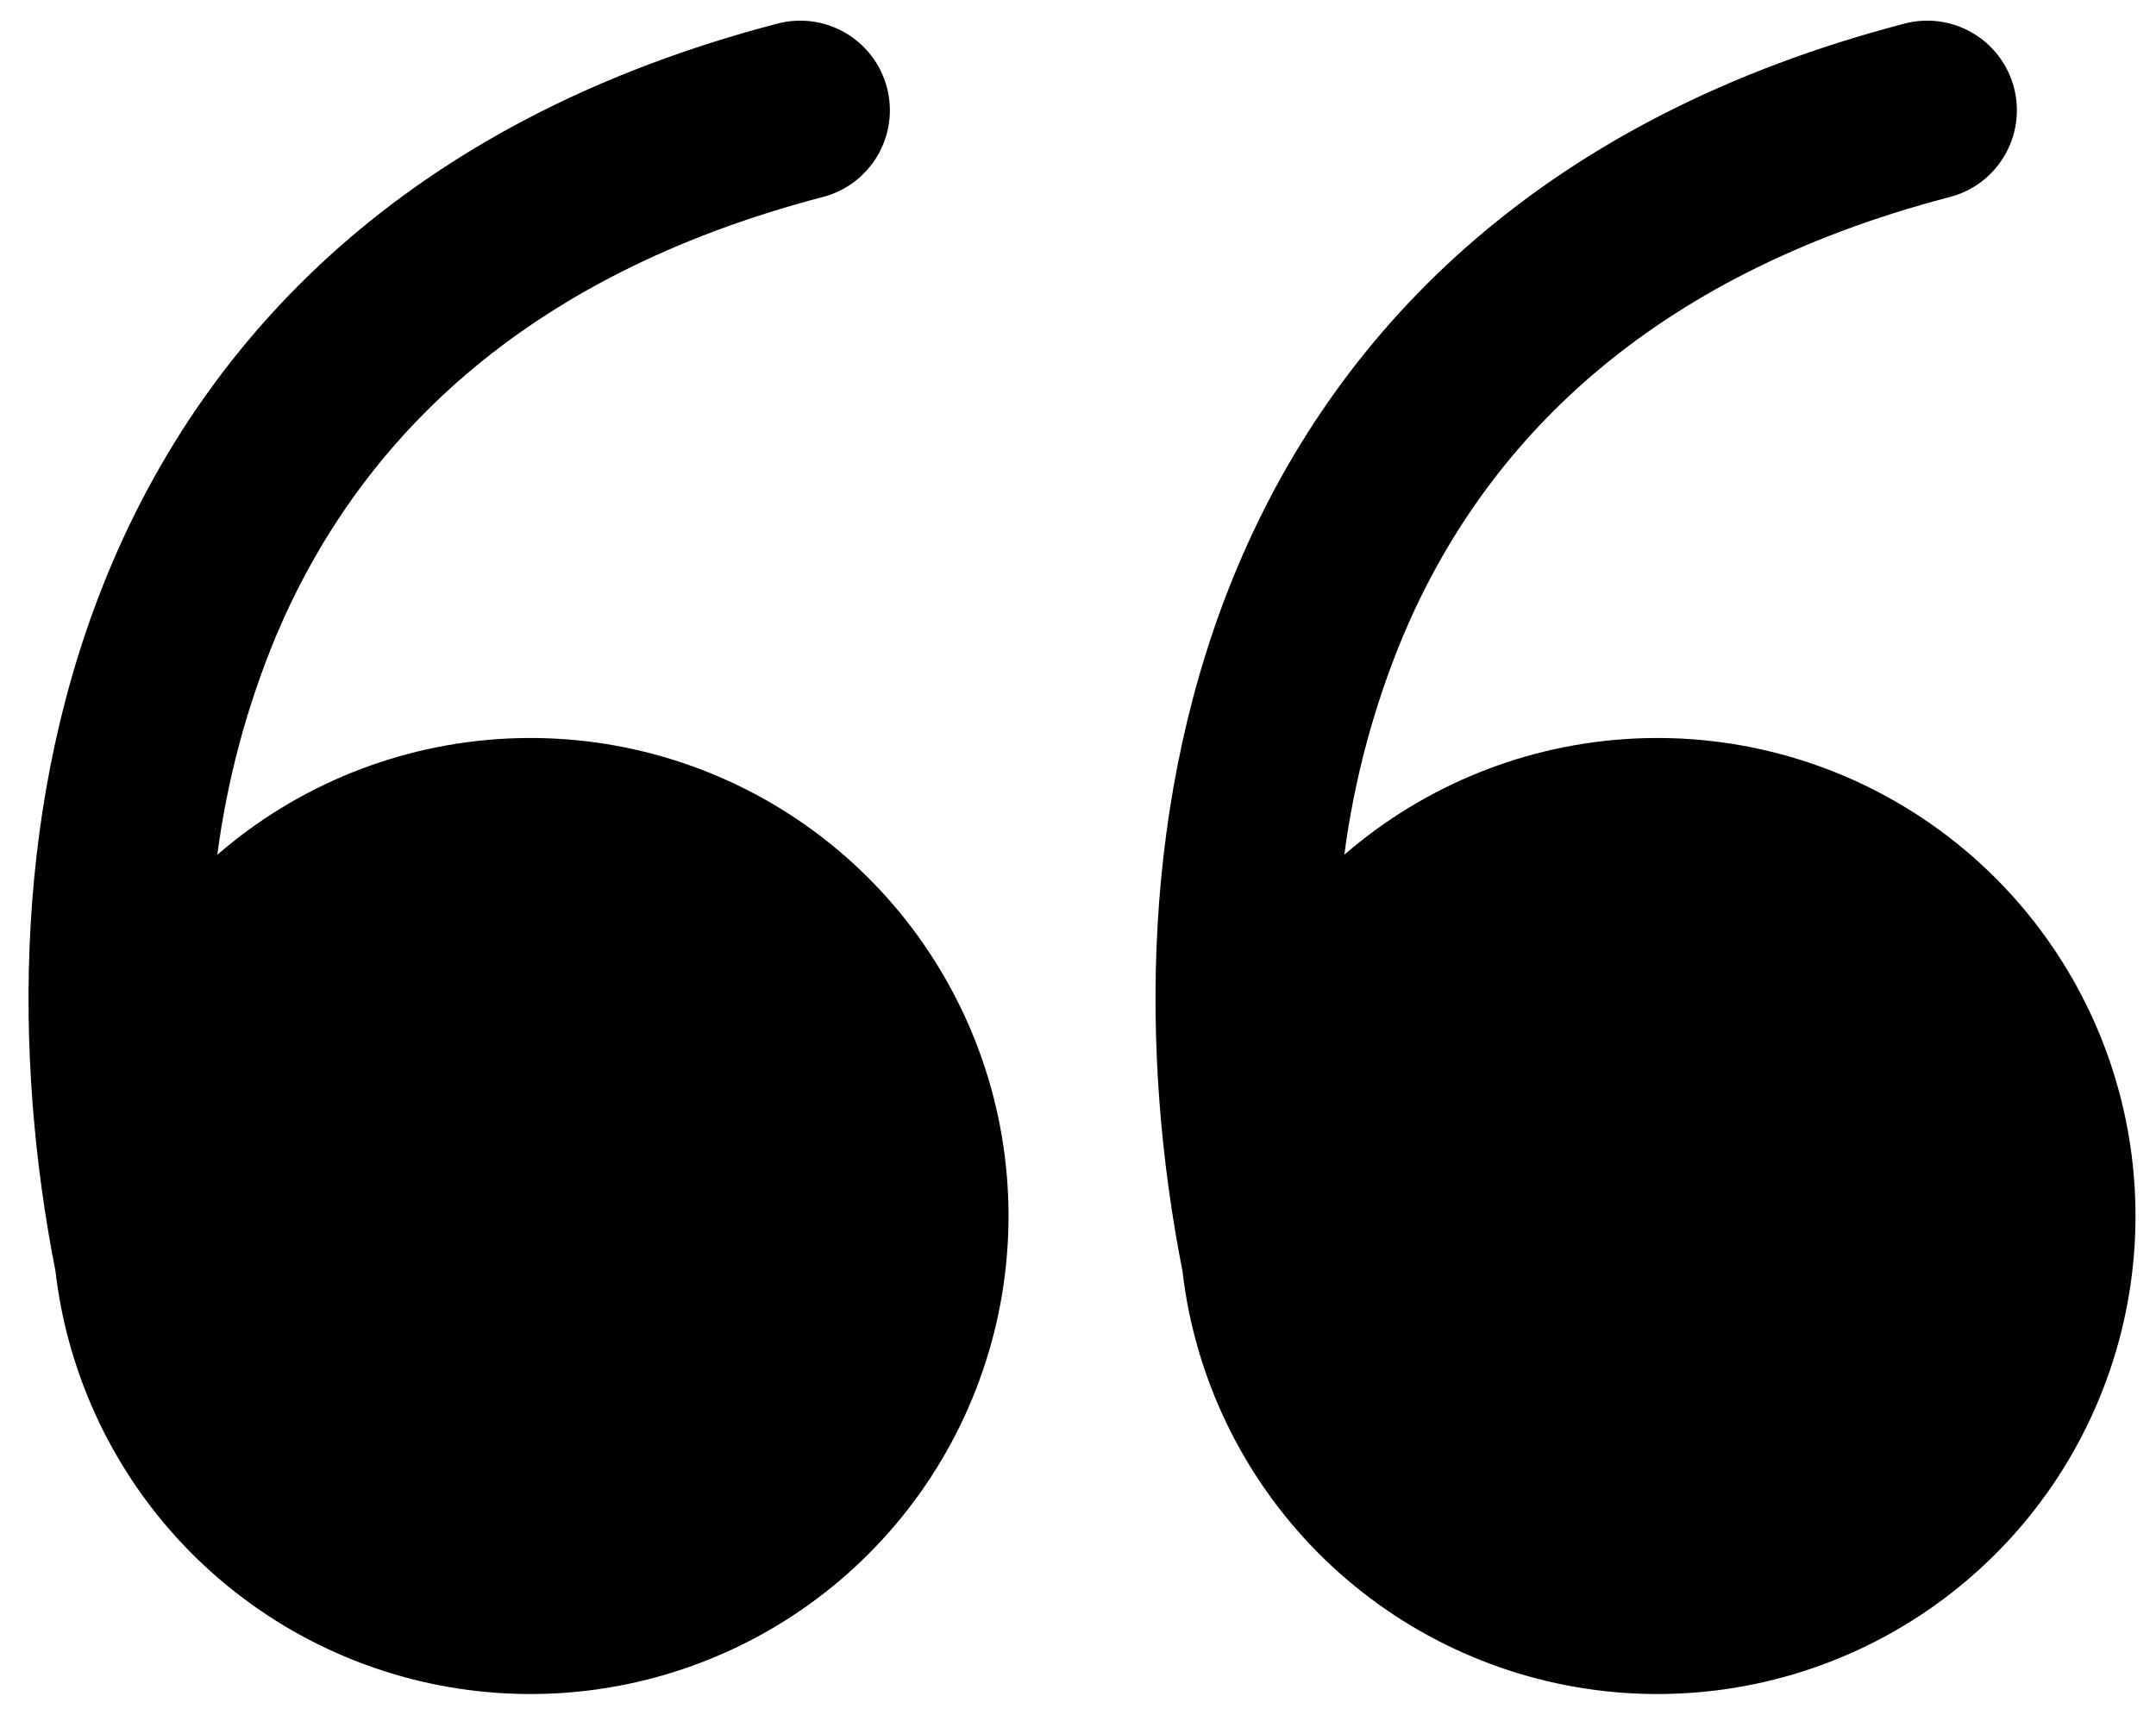
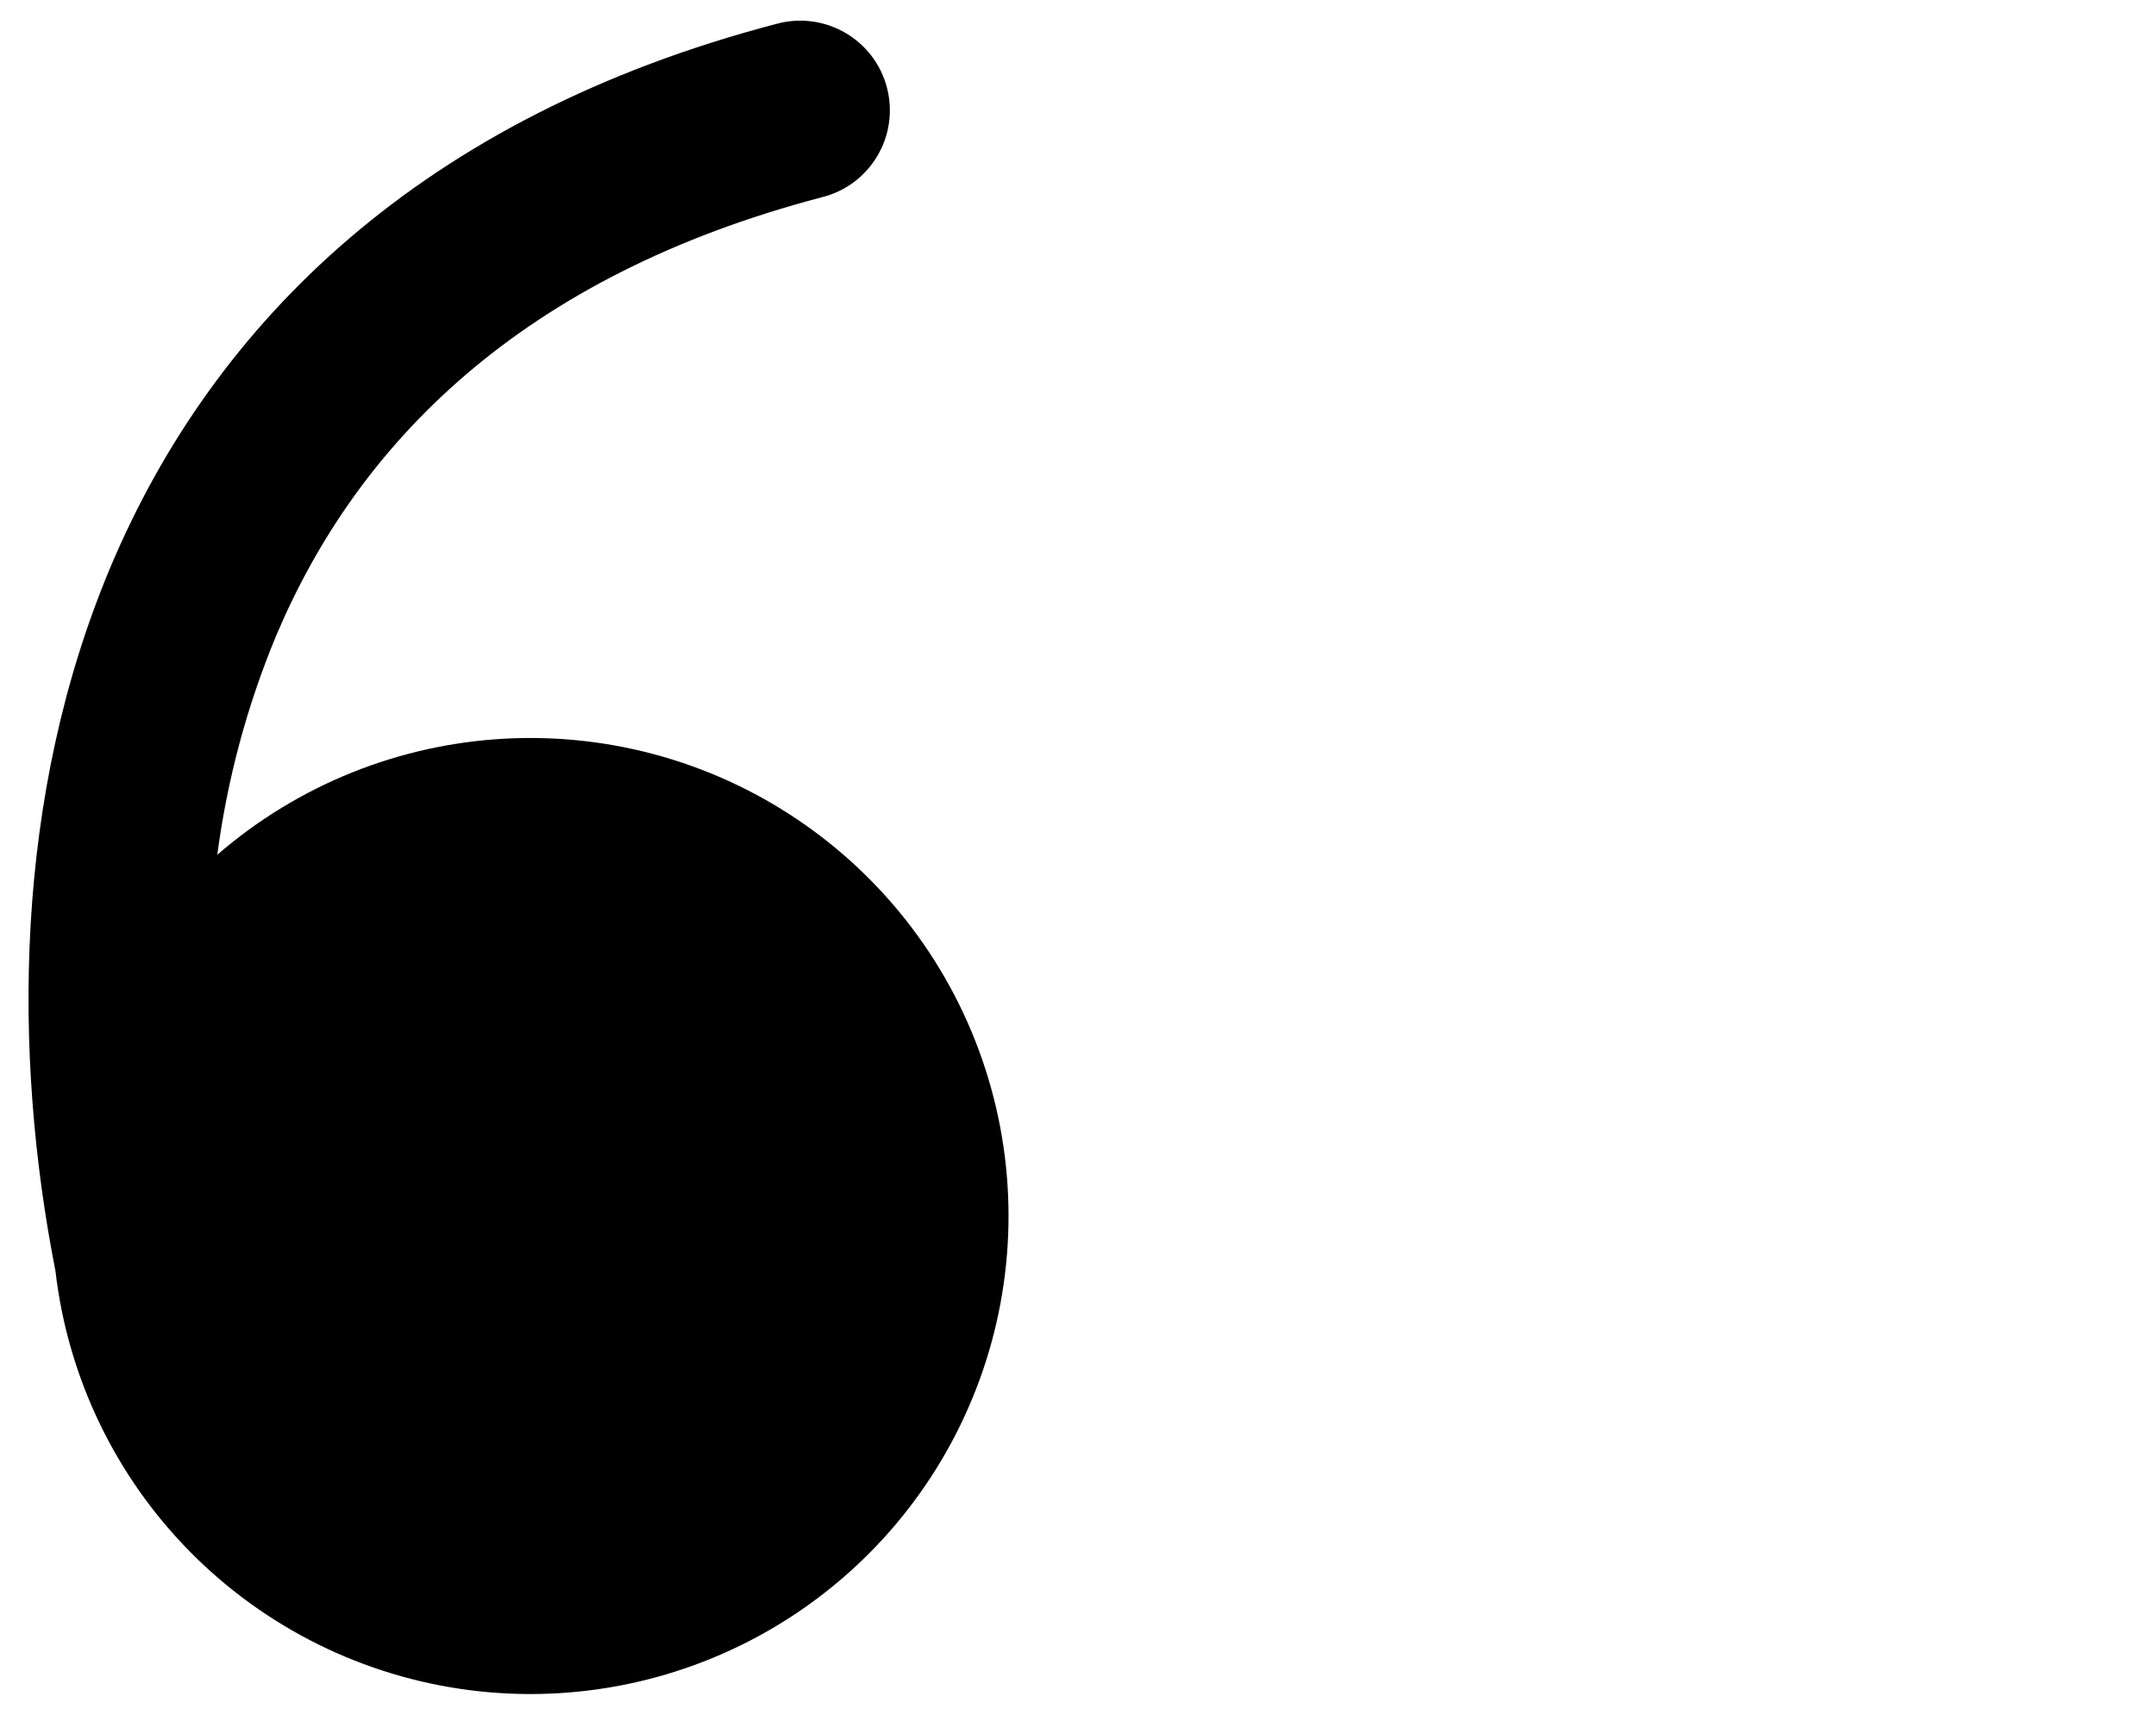
<svg xmlns="http://www.w3.org/2000/svg" width="44" height="35" viewBox="0 0 44 35" fill="none">
  <path d="M4.435 17.447C6.082 16.02 8.159 15.185 10.336 15.076C12.512 14.967 14.663 15.589 16.444 16.845C18.226 18.1 19.536 19.915 20.166 22.001C20.796 24.087 20.709 26.324 19.919 28.356C19.13 30.387 17.683 32.095 15.81 33.209C13.937 34.322 11.745 34.777 9.583 34.499C7.421 34.222 5.415 33.229 3.883 31.679C2.352 30.129 1.383 28.11 1.132 25.945C0.264 21.53 0.273 16.268 2.264 11.553C4.367 6.577 8.609 2.381 15.851 0.486C16.084 0.422 16.328 0.406 16.568 0.437C16.807 0.468 17.038 0.547 17.248 0.668C17.457 0.789 17.64 0.95 17.787 1.142C17.933 1.335 18.04 1.554 18.101 1.788C18.162 2.022 18.177 2.265 18.143 2.505C18.11 2.744 18.029 2.974 17.906 3.182C17.783 3.39 17.62 3.572 17.427 3.717C17.233 3.861 17.013 3.966 16.778 4.025C10.604 5.643 7.284 9.075 5.635 12.978C5.04 14.408 4.637 15.911 4.435 17.447Z" fill="black" />
-   <path d="M27.435 17.447C29.082 16.02 31.159 15.185 33.336 15.076C35.512 14.967 37.663 15.589 39.444 16.845C41.226 18.1 42.536 19.915 43.166 22.001C43.795 24.087 43.709 26.324 42.919 28.356C42.13 30.387 40.683 32.095 38.81 33.209C36.937 34.322 34.745 34.777 32.583 34.499C30.422 34.222 28.415 33.229 26.883 31.679C25.352 30.129 24.383 28.11 24.132 25.945C23.264 21.53 23.273 16.268 25.264 11.553C27.367 6.577 31.609 2.381 38.851 0.486C39.084 0.422 39.328 0.406 39.568 0.437C39.807 0.468 40.038 0.547 40.248 0.668C40.457 0.789 40.64 0.95 40.786 1.142C40.933 1.335 41.04 1.554 41.101 1.788C41.162 2.022 41.177 2.265 41.143 2.505C41.11 2.744 41.029 2.974 40.906 3.182C40.783 3.39 40.62 3.572 40.427 3.717C40.233 3.861 40.013 3.966 39.778 4.025C33.604 5.643 30.284 9.075 28.635 12.978C28.04 14.408 27.637 15.911 27.435 17.447Z" fill="black" />
</svg>